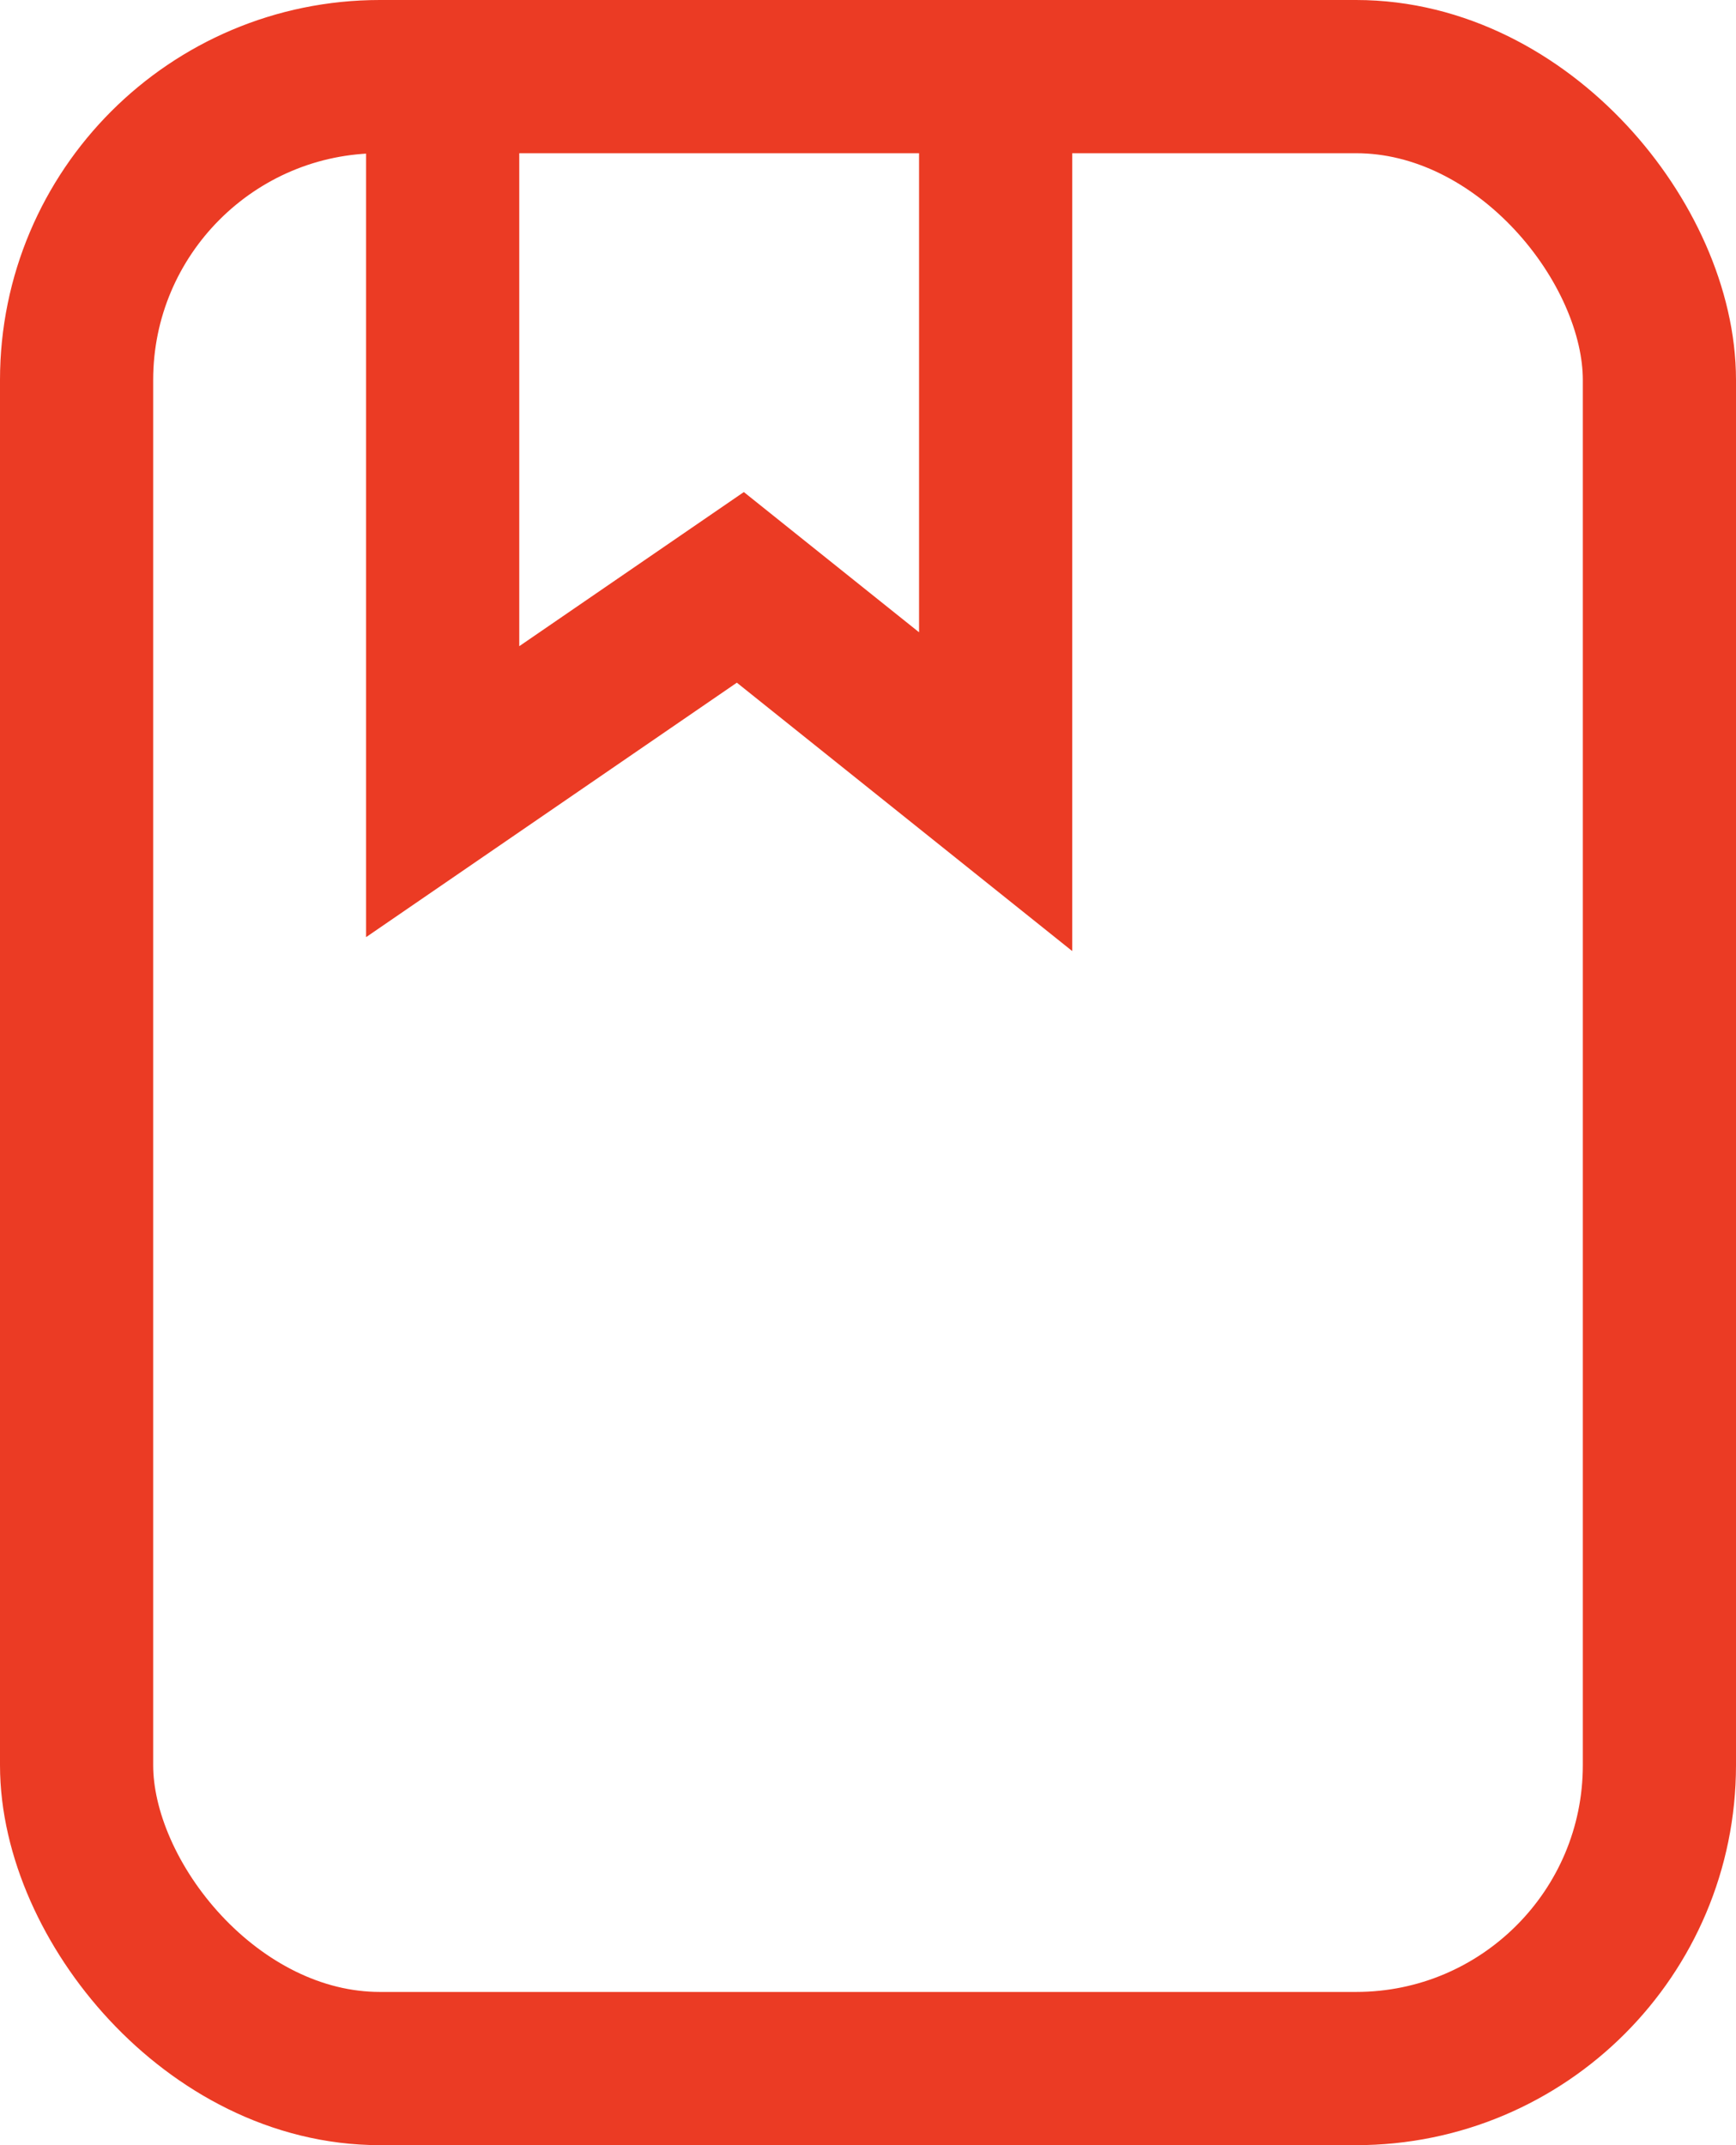
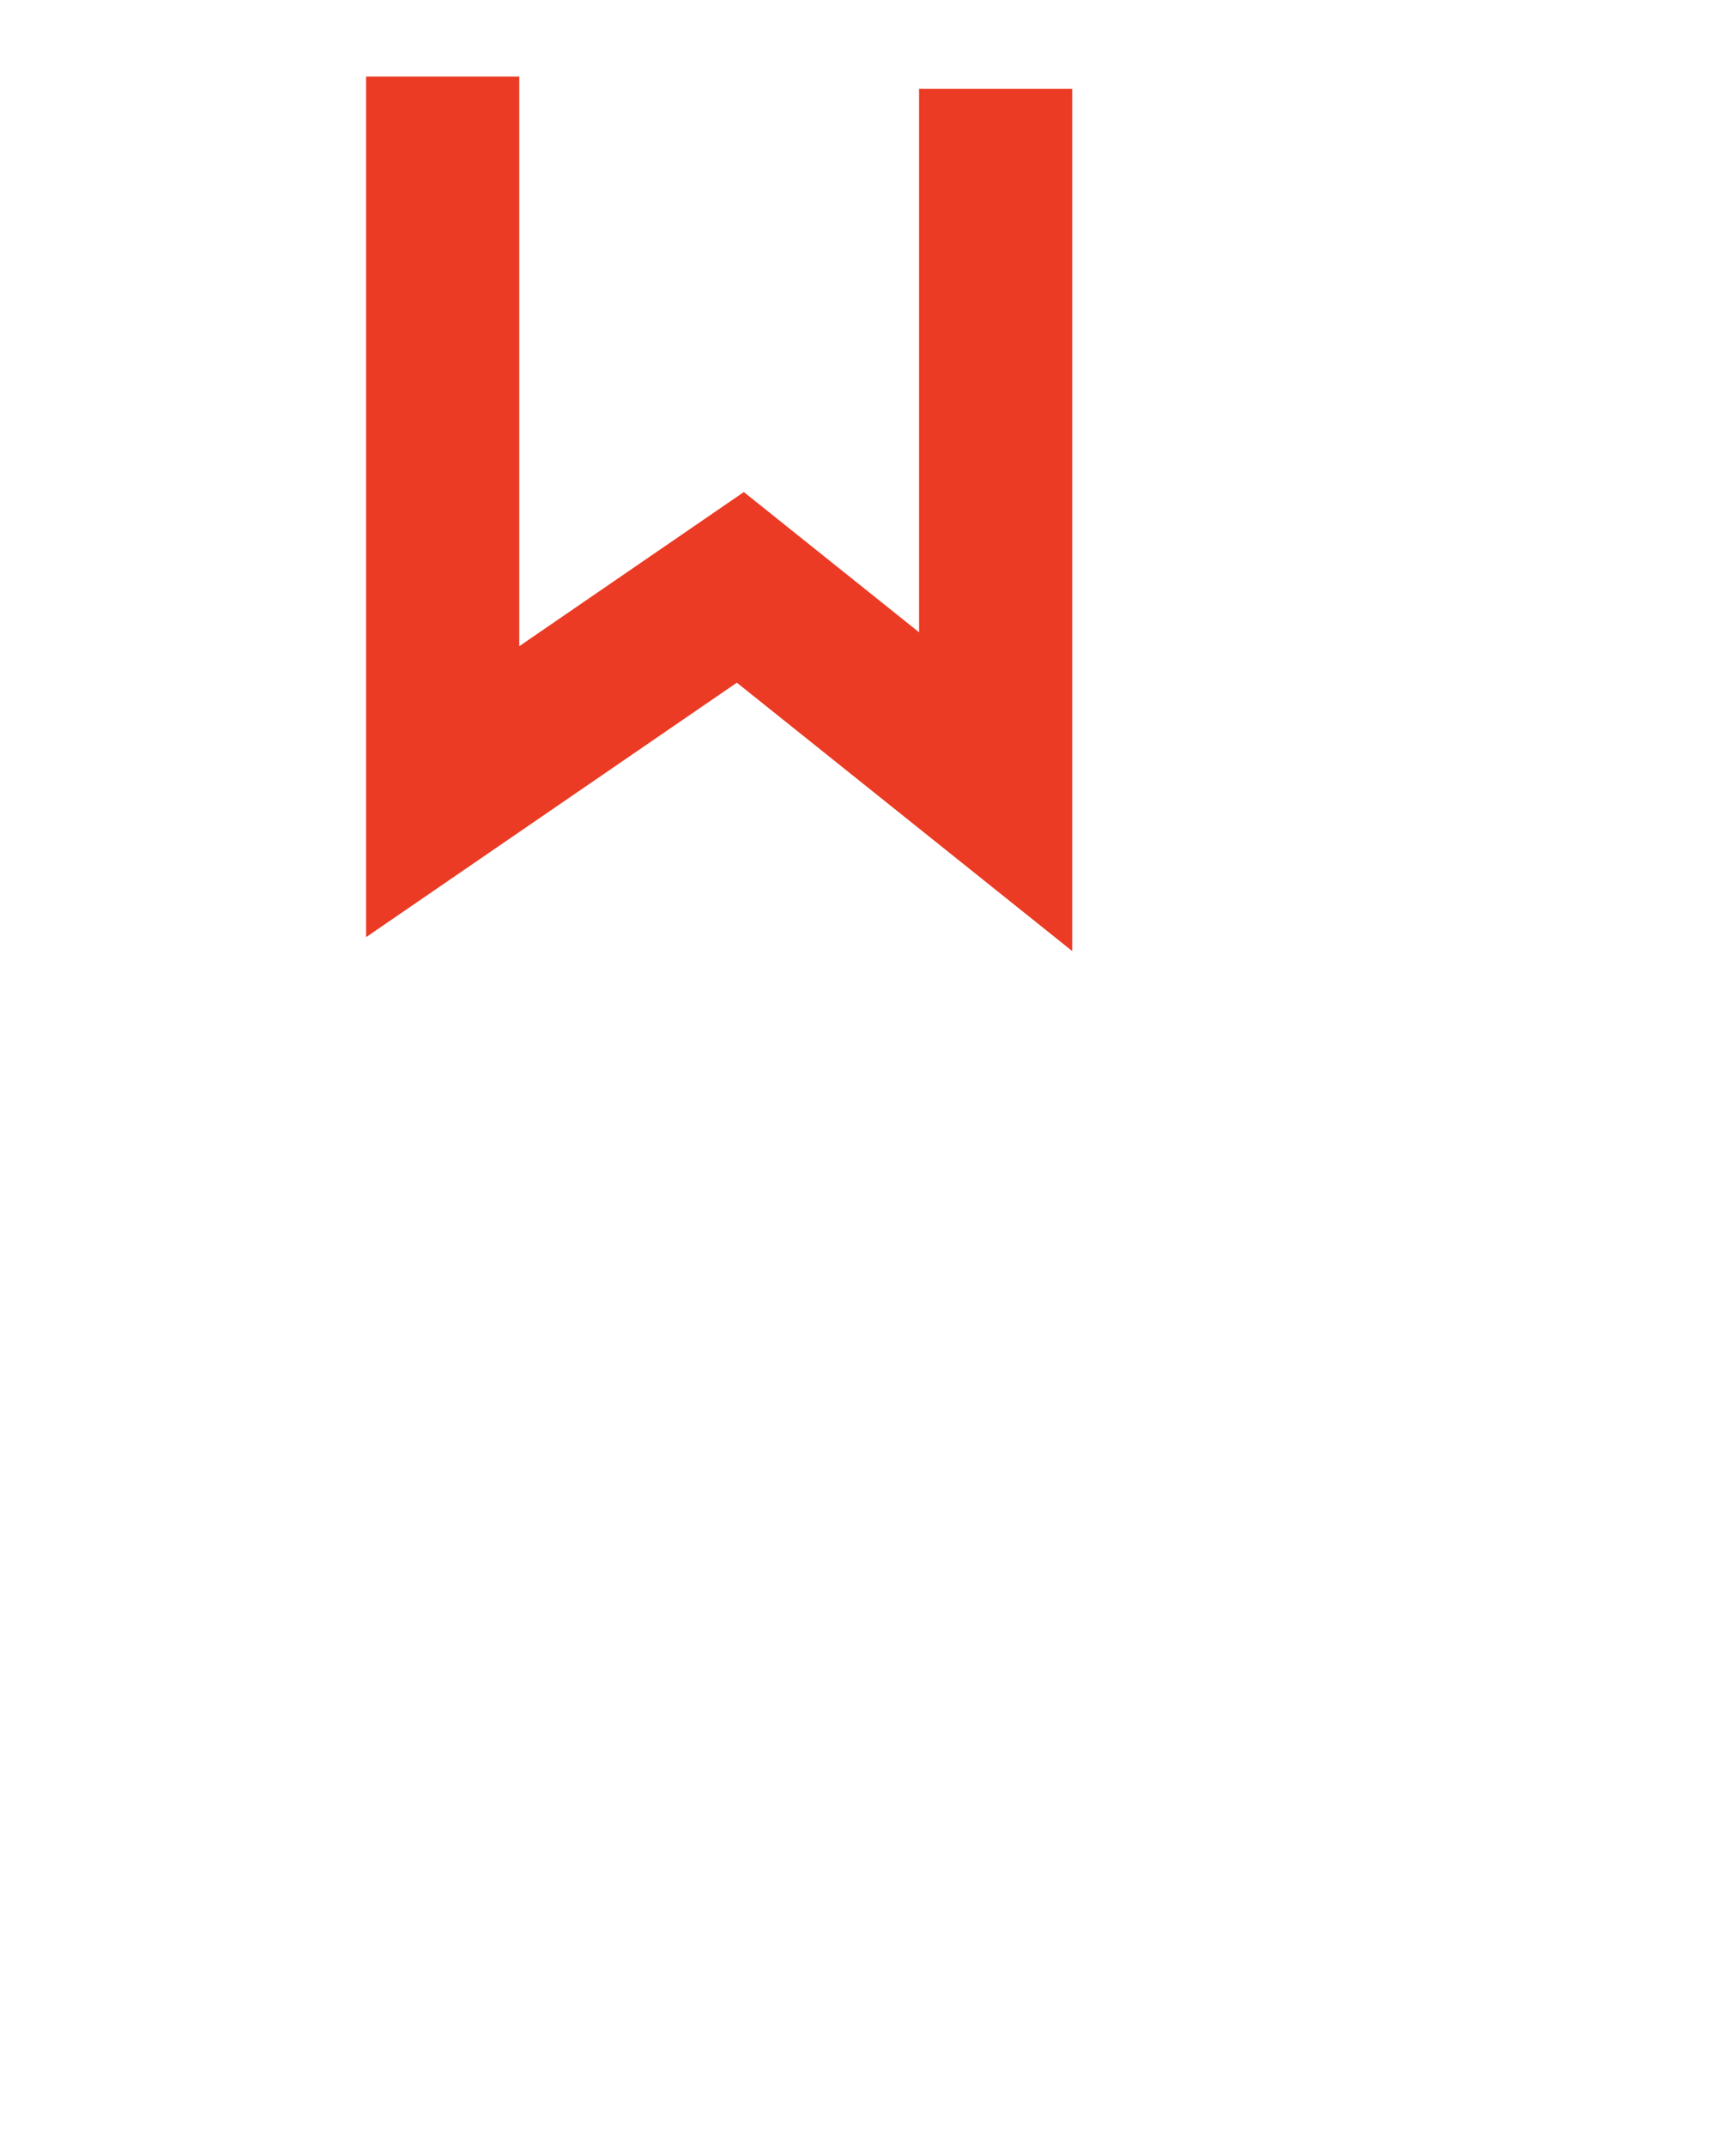
<svg xmlns="http://www.w3.org/2000/svg" viewBox="0 0 34 42">
  <defs>
    <style>.cls-1{fill:none;stroke:rgb(235,59,36);stroke-miterlimit:10;stroke-width:3px;}</style>
  </defs>
  <title>nav-book</title>
  <g id="Calque_2" data-name="Calque 2">
    <g id="Calque_1-2" data-name="Calque 1">
-       <rect class="cls-1" x="1.5" y="1.5" width="31" height="39" rx="5.94" ry="5.94" />
      <polyline class="cls-1" points="8.67 1.5 8.67 15.5 14.5 11.5 19.5 15.5 19.5 1.74" />
    </g>
  </g>
</svg>